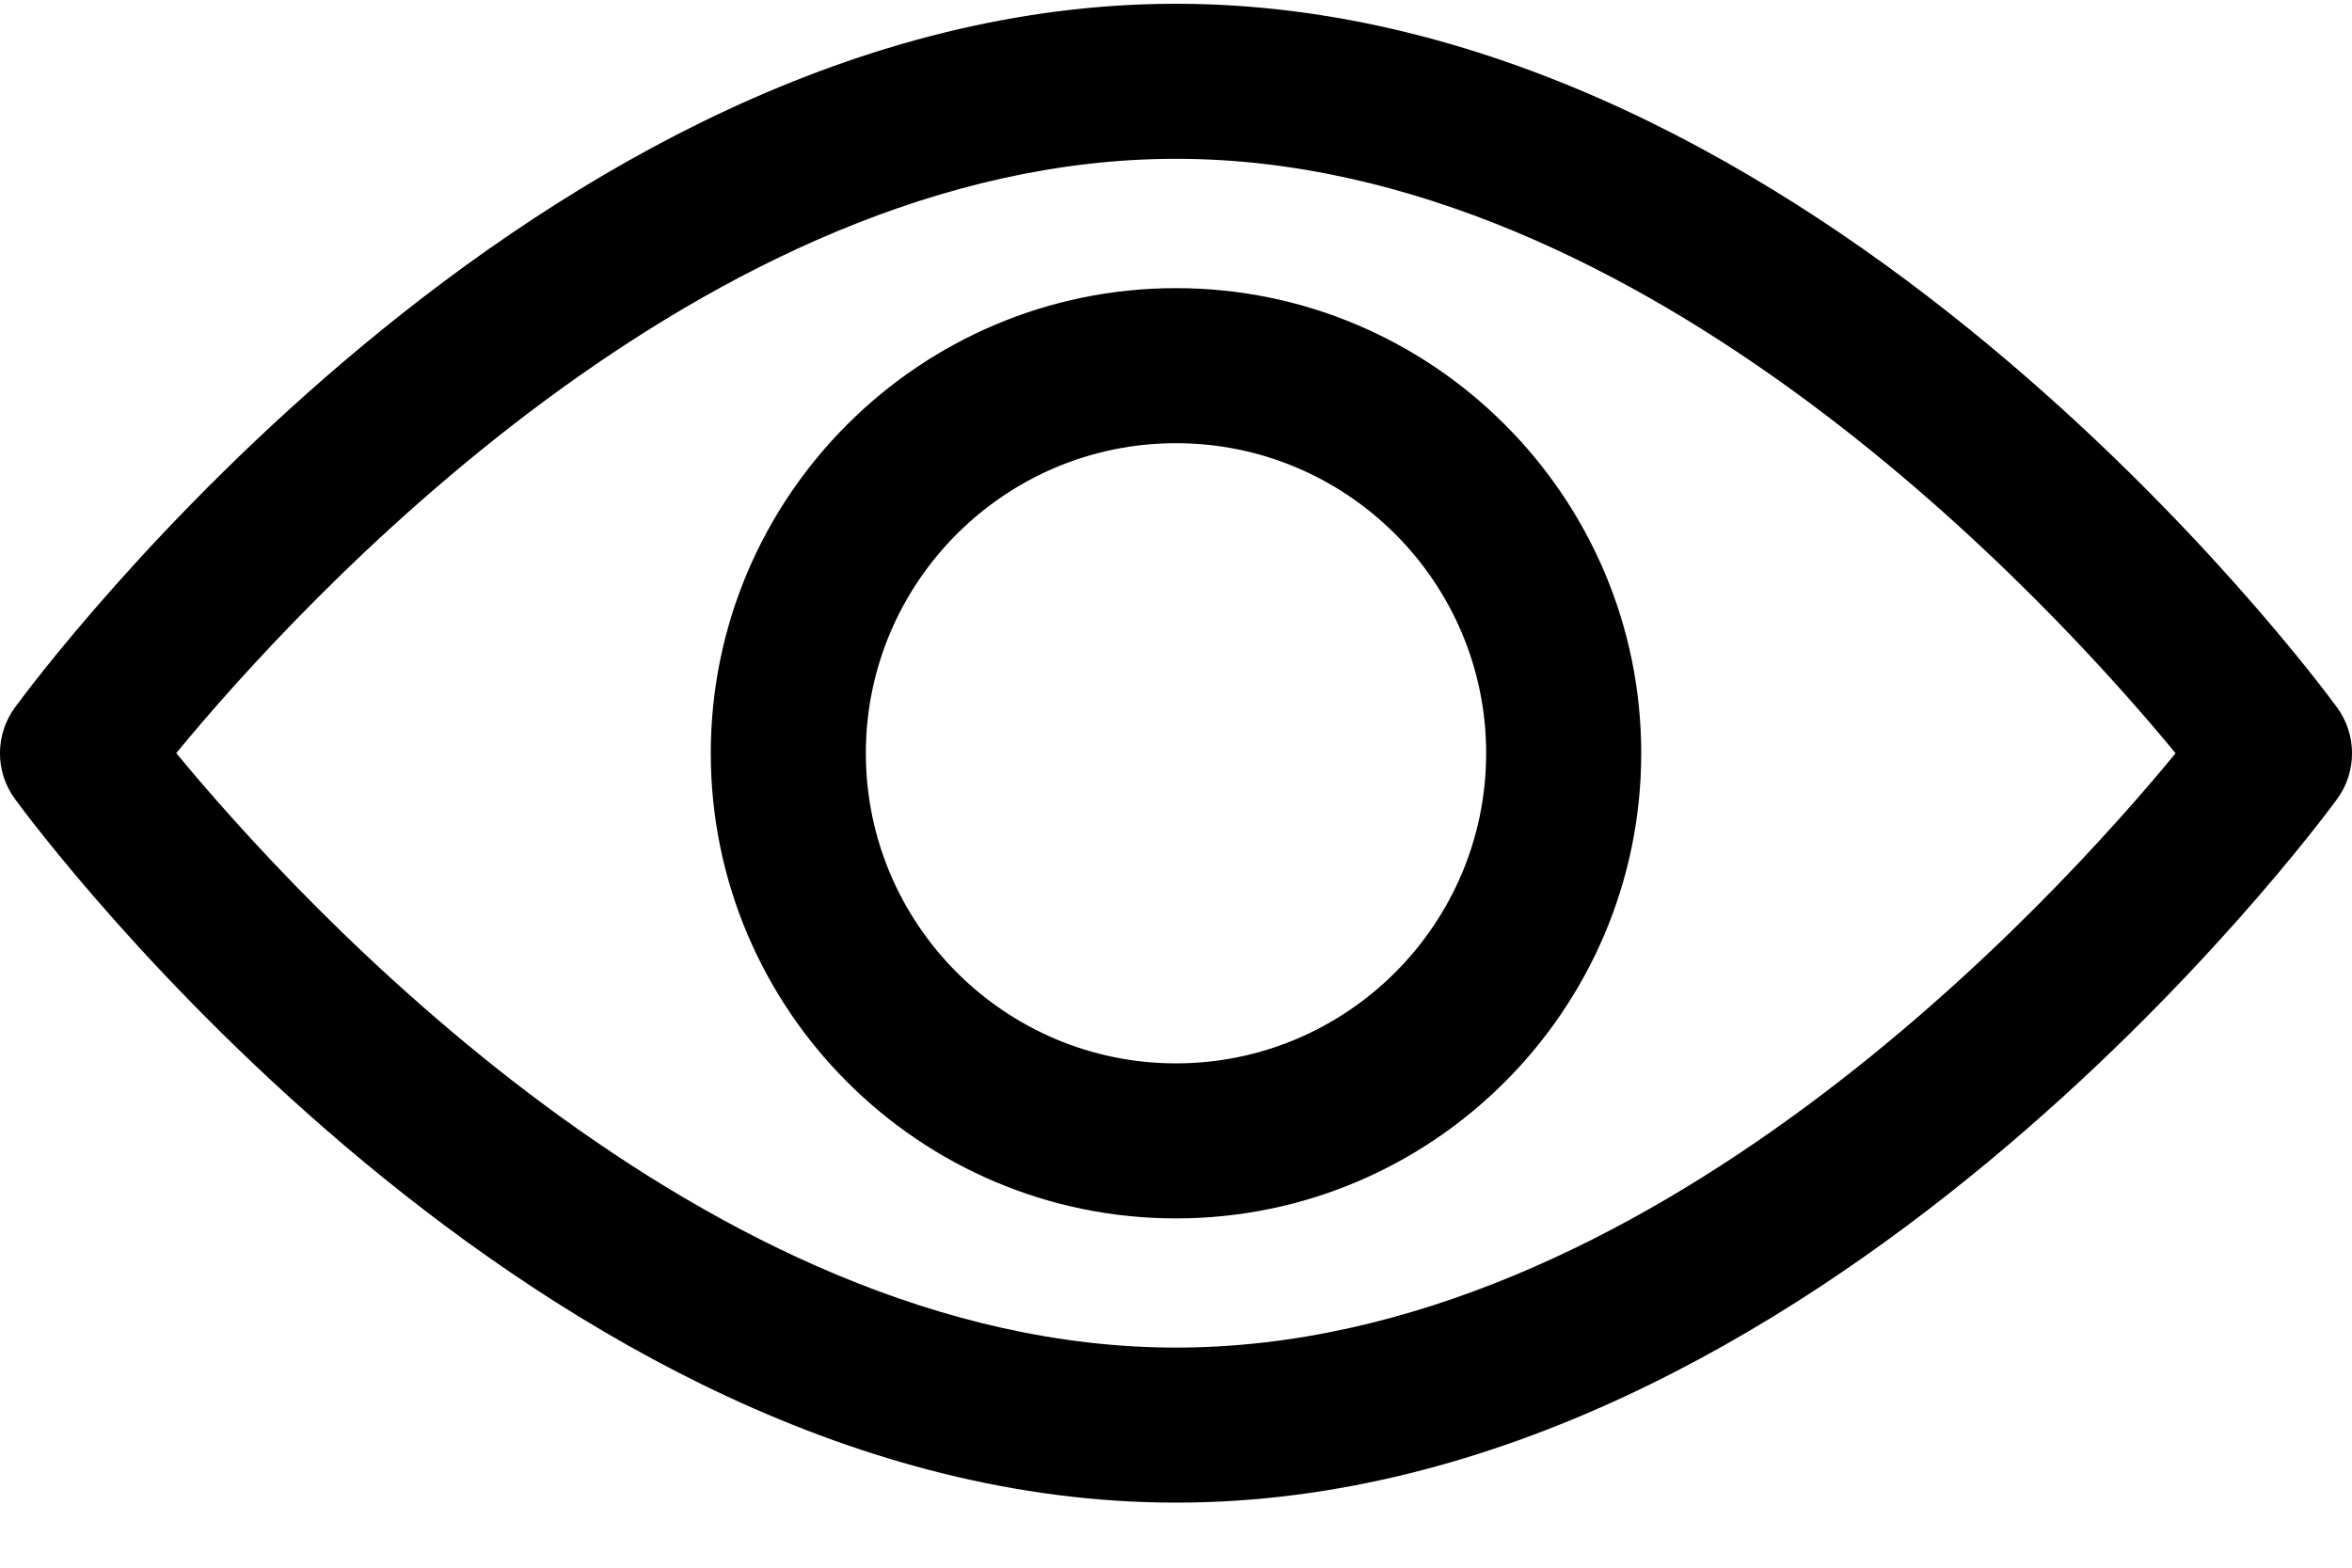
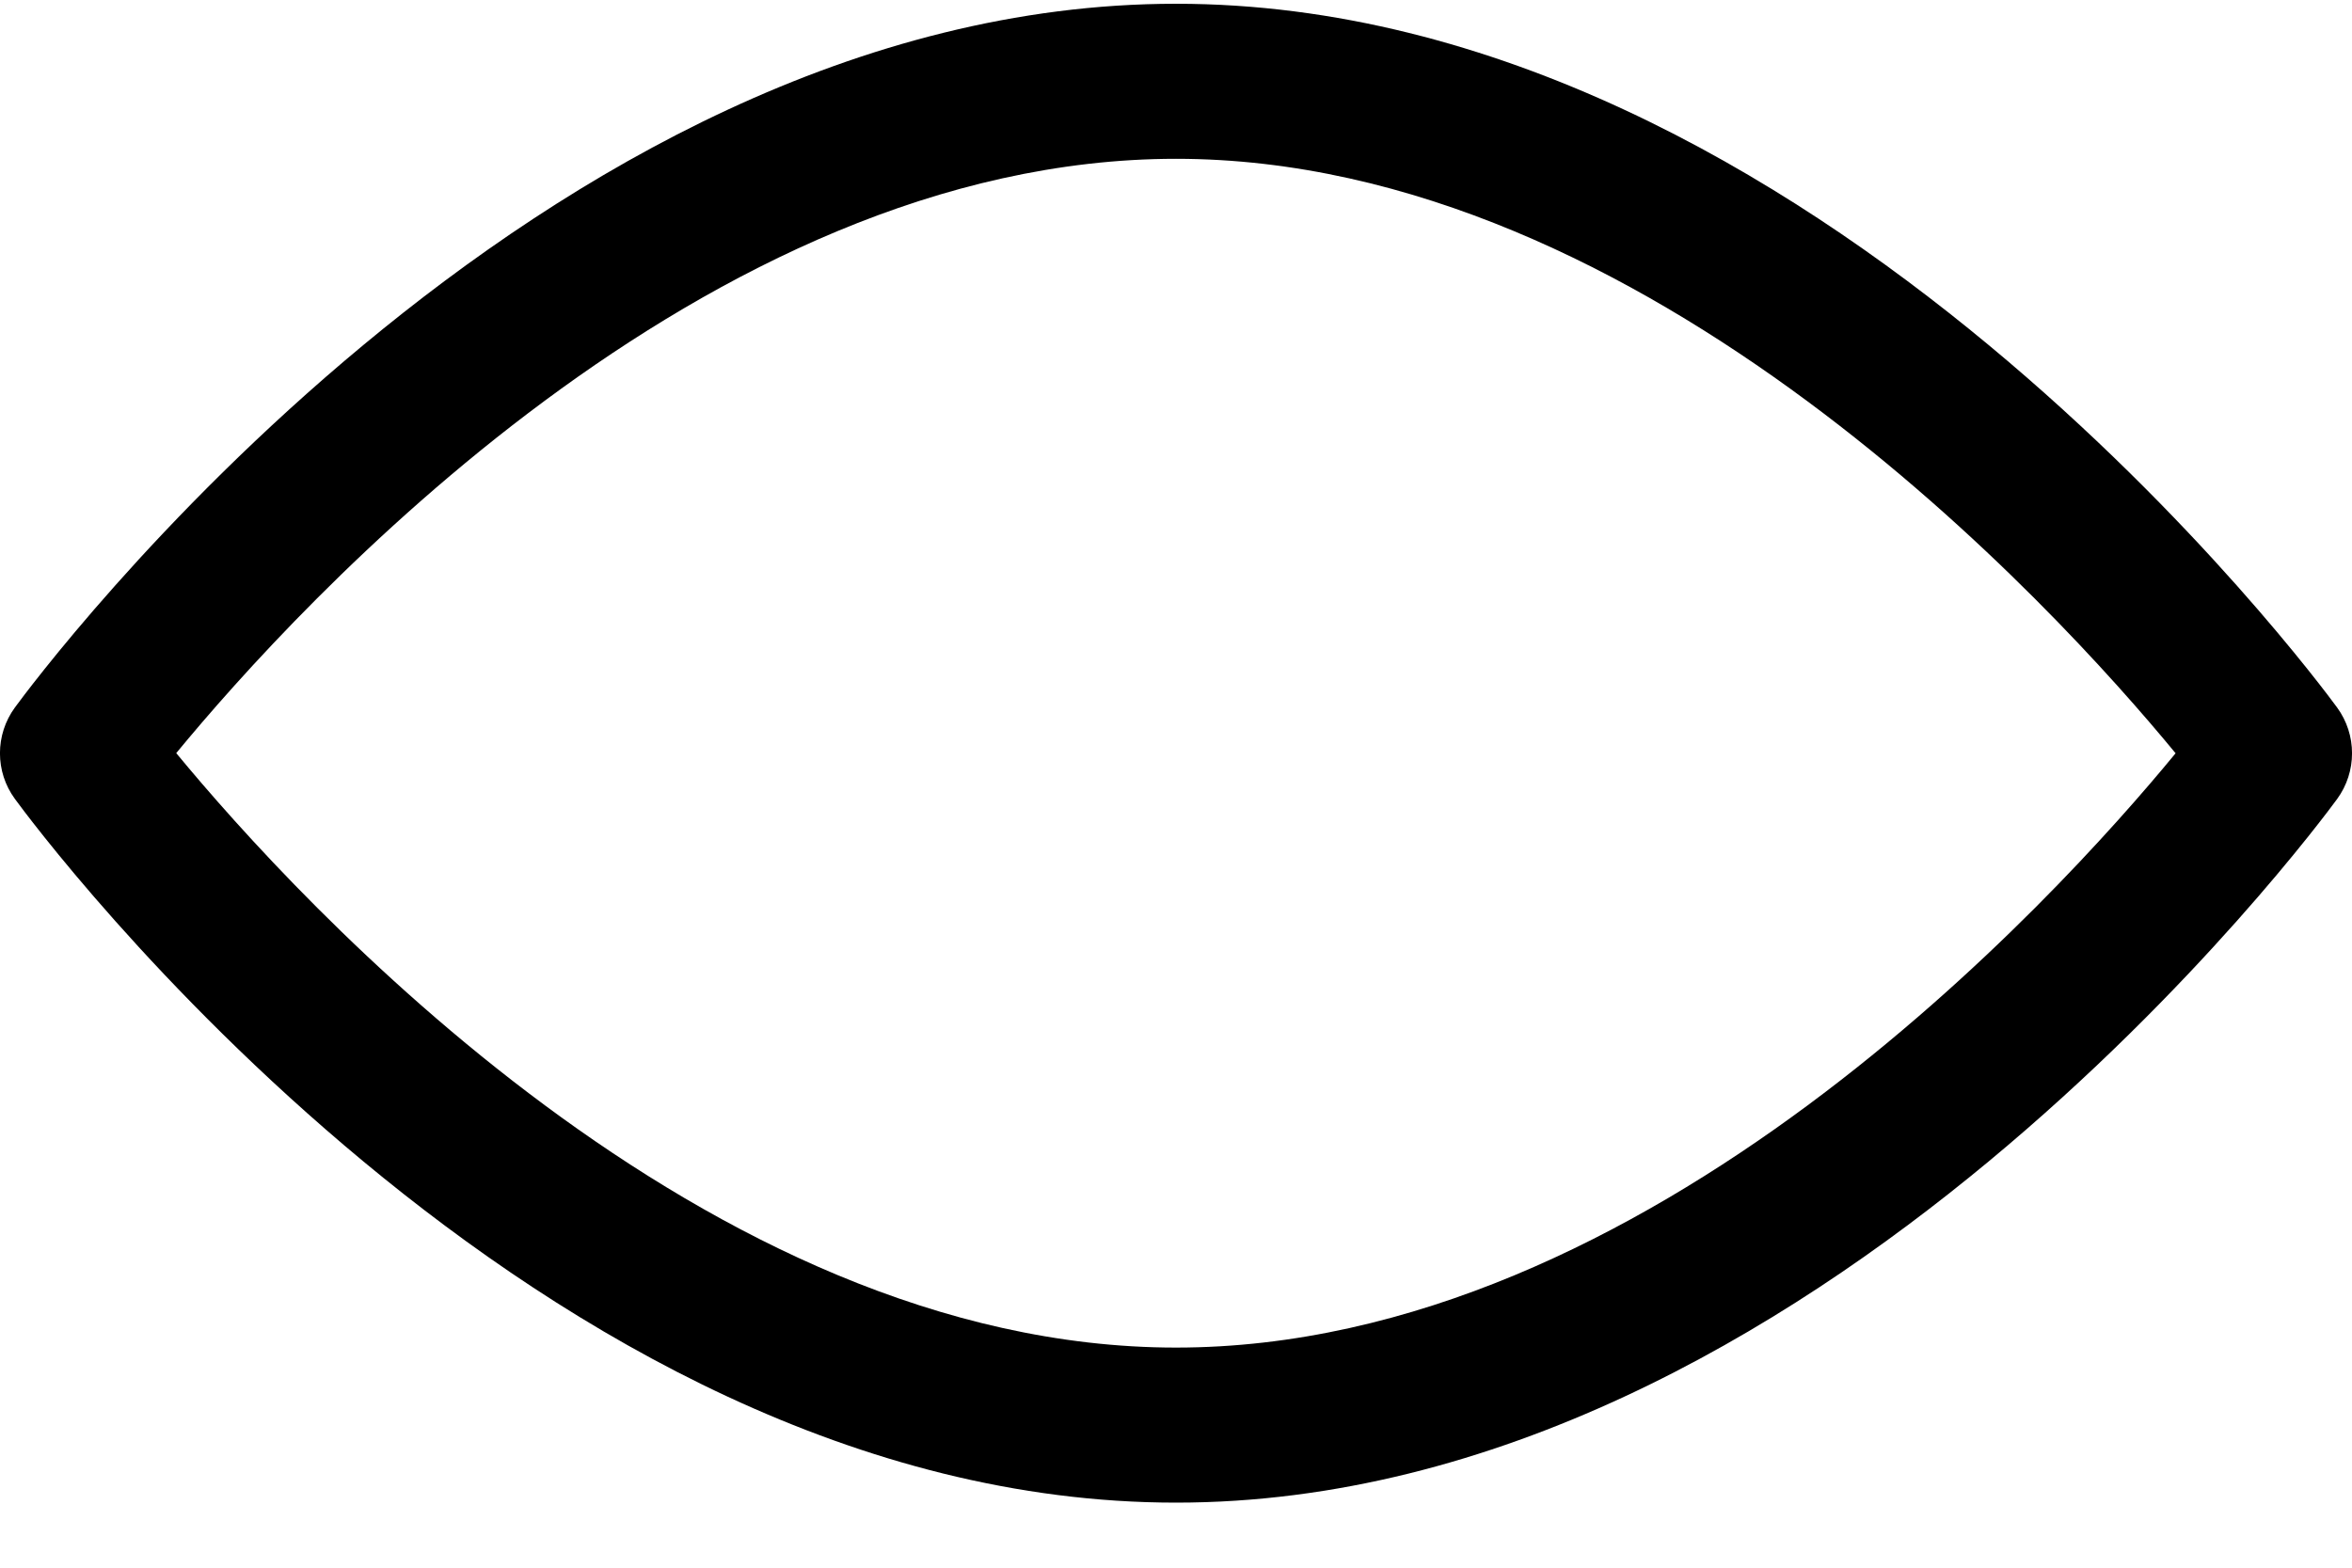
<svg xmlns="http://www.w3.org/2000/svg" width="15px" height="10px" viewBox="0 0 15 10" version="1.1">
  <title>password-revealed</title>
  <desc>Created with Sketch.</desc>
  <g id="Icons" stroke="none" stroke-width="1" fill="none" fill-rule="evenodd">
    <g id="Form-Copy" transform="translate(-27, -31)" fill="#000000" fill-rule="nonzero">
      <g id="password-revealed" transform="translate(27, 31)">
        <g id="view">
          <path d="M14.905,4.513 C14.771,4.33 11.578,0.024 7.5,0.024 C3.422,0.024 0.229,4.33 0.095,4.513 C-0.032,4.687 -0.032,4.923 0.095,5.096 C0.229,5.28 3.422,9.585 7.5,9.585 C11.578,9.585 14.771,5.28 14.905,5.097 C15.032,4.923 15.032,4.687 14.905,4.513 Z M7.5,8.596 C4.496,8.596 1.895,5.738 1.124,4.804 C1.894,3.869 4.49,1.013 7.5,1.013 C10.504,1.013 13.105,3.87 13.875,4.805 C13.106,5.74 10.51,8.596 7.5,8.596 Z" id="Shape" />
-           <path d="M7.5,1.838 C5.864,1.838 4.533,3.169 4.533,4.805 C4.533,6.441 5.864,7.772 7.5,7.772 C9.136,7.772 10.467,6.441 10.467,4.805 C10.467,3.169 9.136,1.838 7.5,1.838 Z M7.5,6.783 C6.409,6.783 5.522,5.895 5.522,4.805 C5.522,3.714 6.409,2.827 7.5,2.827 C8.591,2.827 9.478,3.714 9.478,4.805 C9.478,5.895 8.591,6.783 7.5,6.783 Z" id="Shape" />
        </g>
      </g>
    </g>
  </g>
</svg>